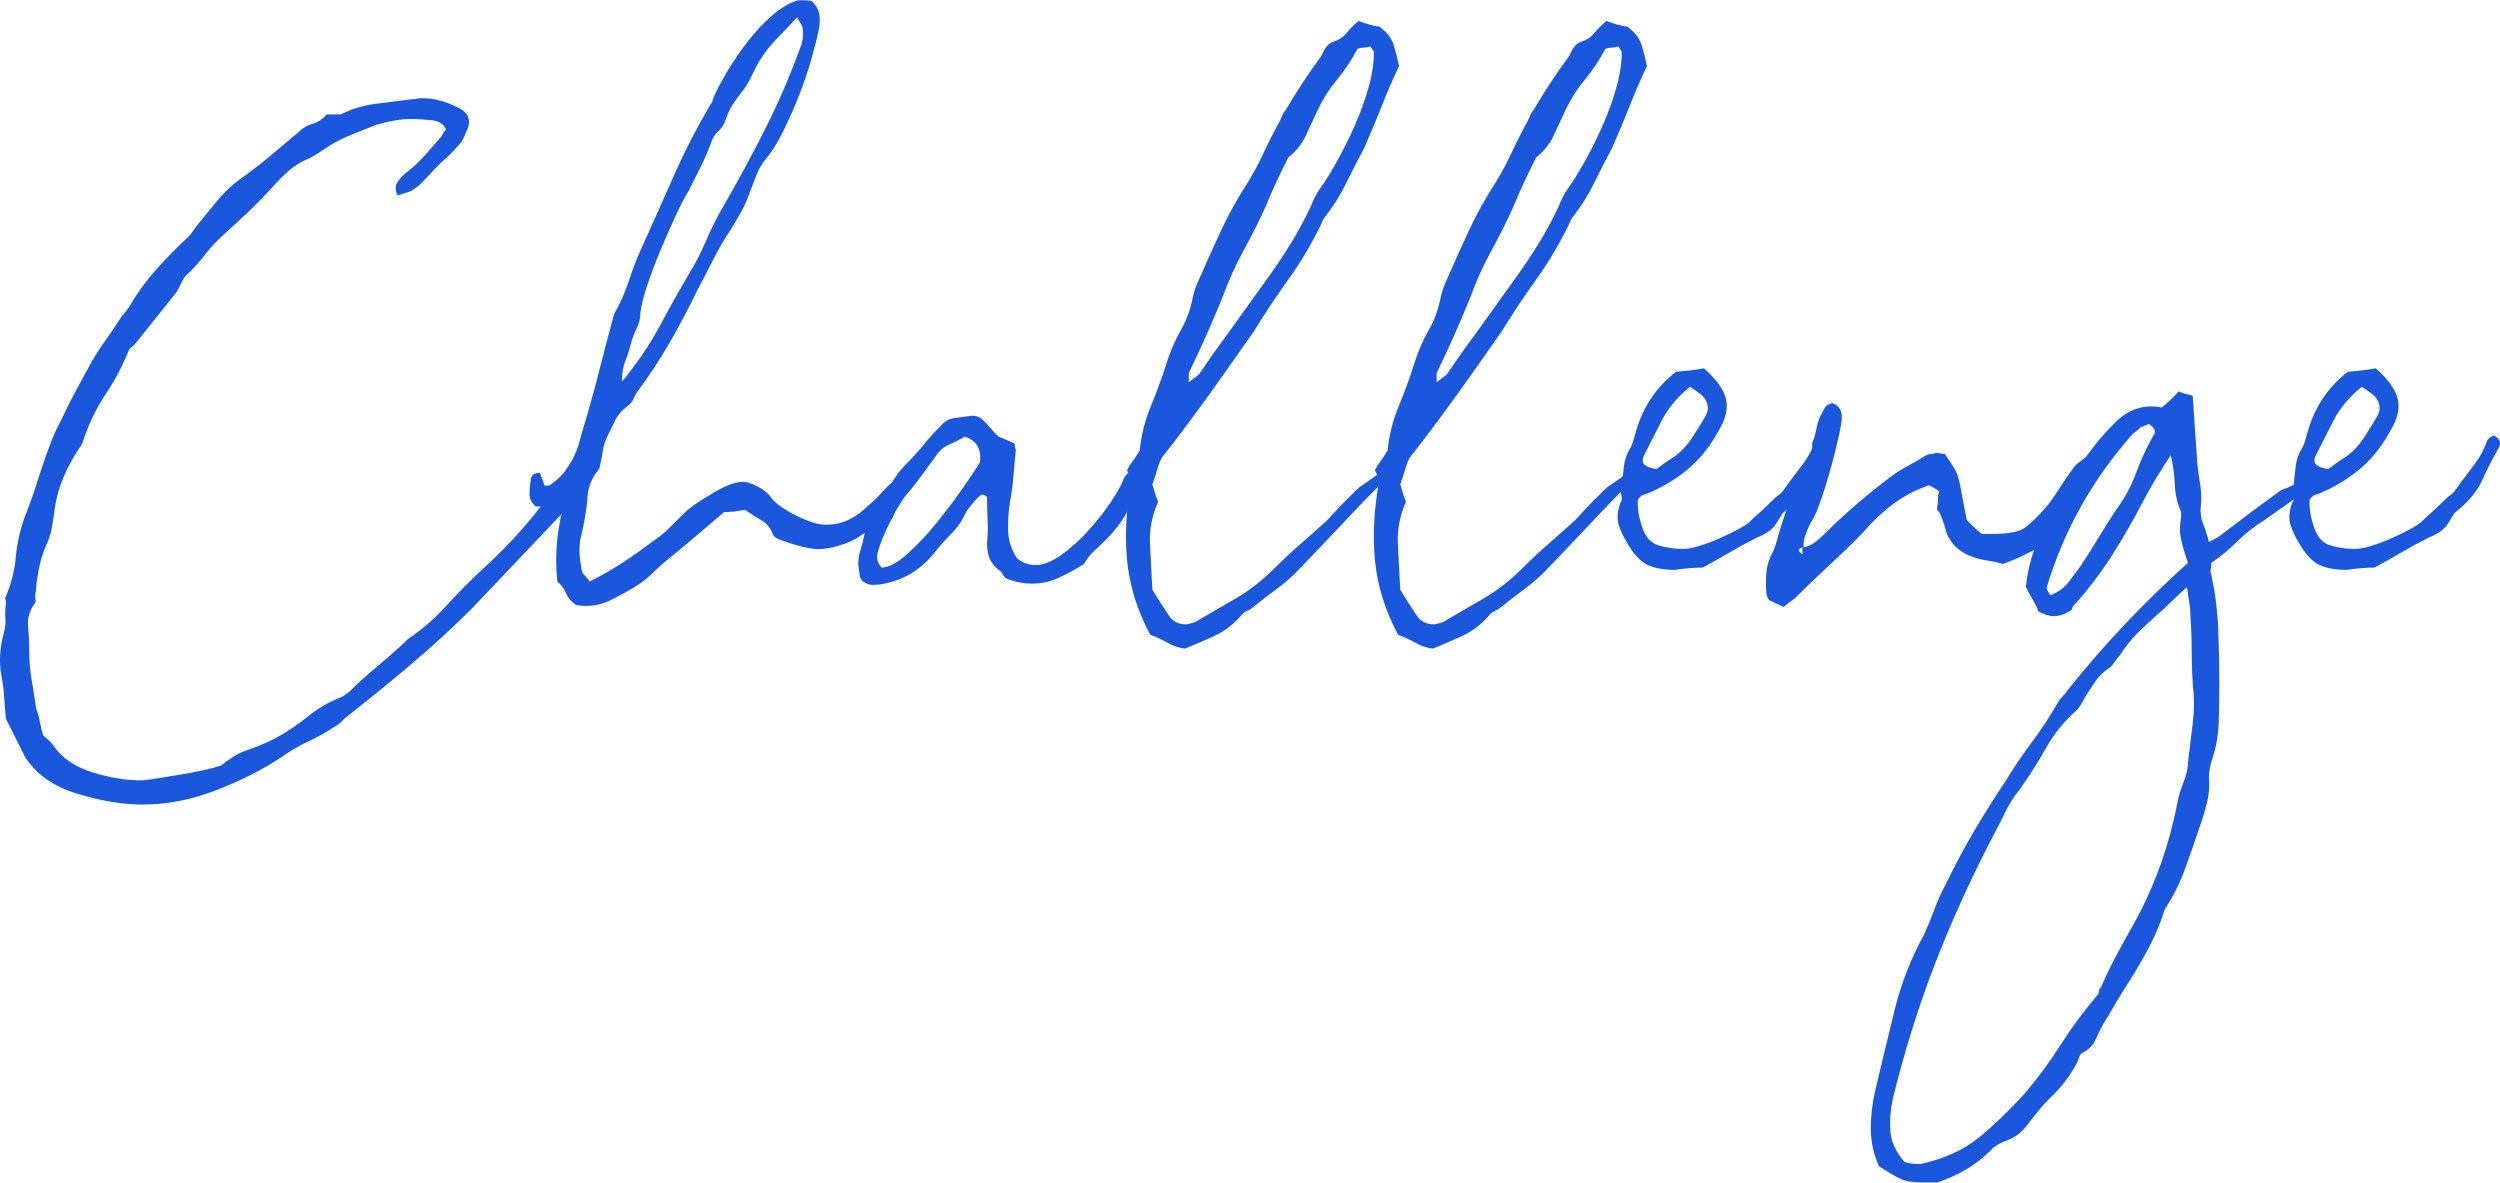
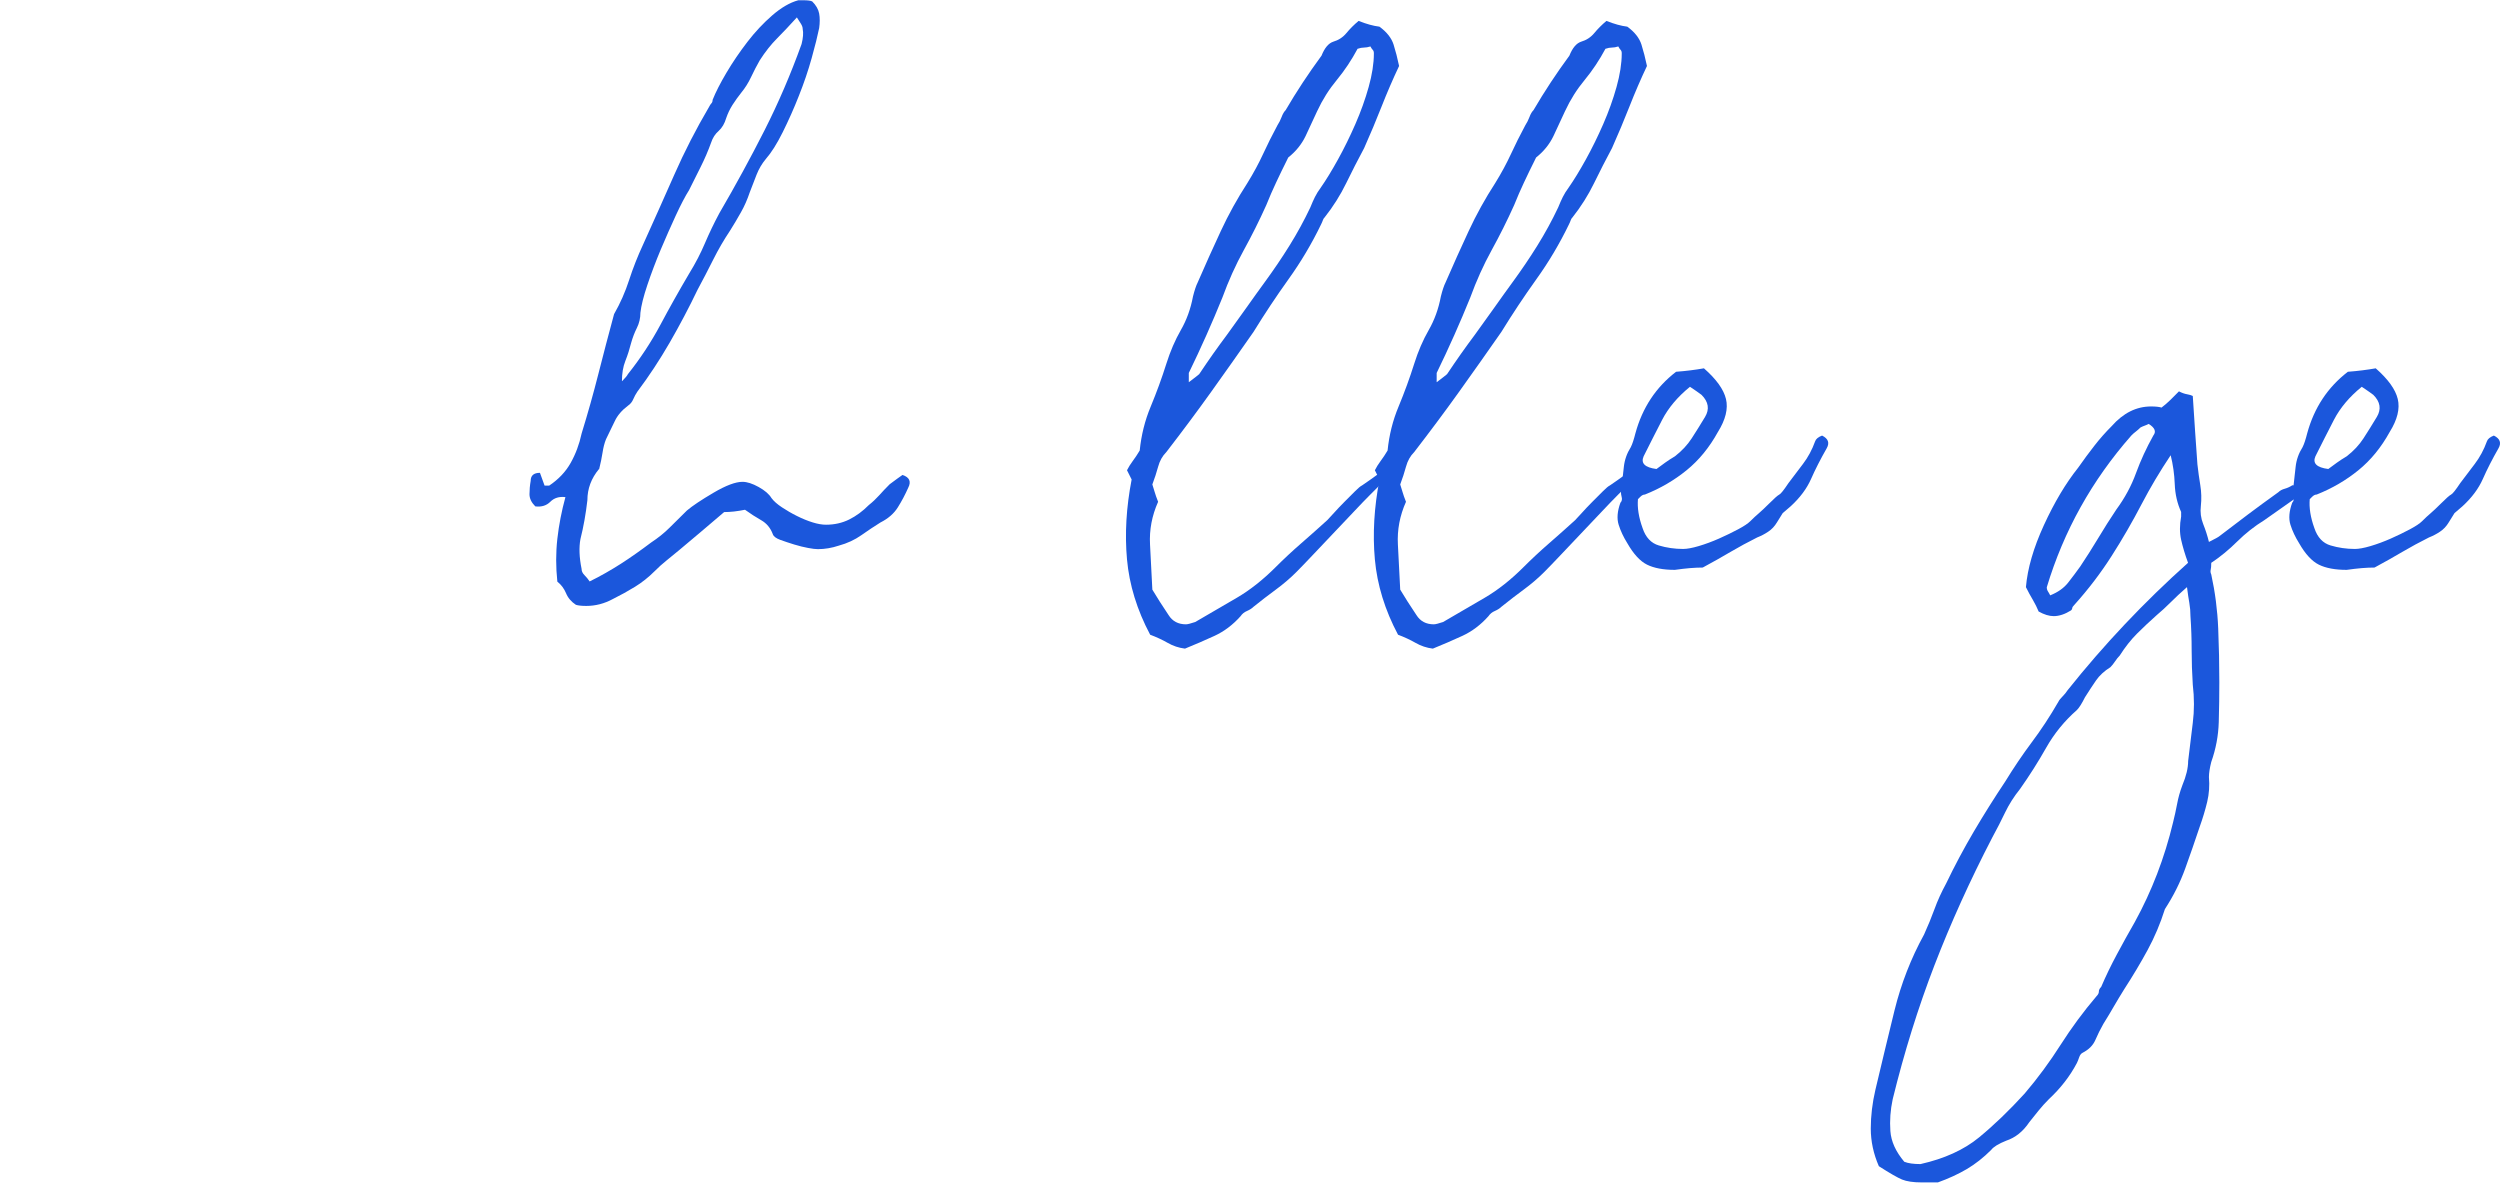
<svg xmlns="http://www.w3.org/2000/svg" id="_レイヤー_2" viewBox="0 0 399.31 188.88">
  <defs>
    <style>.cls-1{fill:#1b57dc;}</style>
  </defs>
  <g id="_レイヤー_1-2">
    <g id="service_3">
-       <path class="cls-1" d="M.67,111.46c-.06-1.17-.22-2.37-.46-3.61-.37-2.1-.25-4.32.37-6.66.25-.86.34-1.67.28-2.41-.06-.74-.03-1.54.09-2.41,0-.25-.03-.46-.09-.65-.06-.18-.03-.34.09-.46.86-2.1,1.39-4.19,1.57-6.29.19-2.1.65-4.19,1.39-6.29.74-1.85,1.42-3.76,2.04-5.74.62-1.97,1.29-3.95,2.04-5.92.25-.74.55-1.48.92-2.22s.74-1.48,1.11-2.22c.62-1.36,1.29-2.71,2.04-4.07.74-1.36,1.48-2.71,2.22-4.07.74-1.36,1.57-2.68,2.5-3.98.93-1.29,1.82-2.62,2.68-3.98.37-.37.8-.92,1.29-1.67,1.23-2.1,2.65-4.04,4.25-5.83,1.6-1.79,3.27-3.48,5-5.09.37-.37.8-.92,1.29-1.67,1.11-1.36,2.22-2.71,3.33-4.07,1.11-1.36,2.34-2.53,3.7-3.52,1.73-1.23,3.33-2.47,4.81-3.7,1.48-1.23,3.02-2.53,4.62-3.89.62-.62,1.36-1.05,2.22-1.29.86-.25,1.6-.74,2.22-1.48h2.22c1.73-.86,3.54-1.42,5.46-1.67,1.91-.25,3.85-.49,5.83-.74.25,0,.52-.03.83-.09.31-.06.65-.09,1.02-.09,1.73,0,3.58.49,5.55,1.48,1.85.86,2.28,2.22,1.29,4.07-.25.74-.62,1.39-1.11,1.94-.49.55-1.05,1.14-1.67,1.76-.86.74-1.64,1.48-2.31,2.22-.68.74-1.45,1.54-2.31,2.41-.62.49-1.05.8-1.29.92-.25.12-.99.37-2.22.74-.37-.86-.37-1.57,0-2.13s.86-1.08,1.48-1.57c1.11-.86,2.1-1.79,2.96-2.78.86-.99,1.73-1.97,2.59-2.96.25-.49.49-.86.74-1.11-.37-.86-1.17-1.36-2.4-1.48-1.23-.12-2.28-.19-3.15-.19-1.6,0-3.45.31-5.55.92-1.6.62-3.14,1.23-4.62,1.85-1.48.62-2.9,1.42-4.25,2.4-.74.49-1.36.86-1.85,1.11-1.23.49-2.31,1.14-3.24,1.94-.92.8-1.82,1.69-2.68,2.68-1.23,1.36-2.5,2.65-3.79,3.88s-2.62,2.46-3.98,3.69c-1.11.99-2.07,2-2.87,3.05-.8,1.05-1.7,2.06-2.68,3.05-.49.37-.86.83-1.11,1.39-.25.56-.55,1.14-.92,1.75l-6.66,8.31c-.25.25-.43.4-.55.46-.12.06-.25.22-.37.46-.99,2.46-2.22,4.8-3.7,7.02-1.48,2.22-2.65,4.62-3.51,7.2-.12.49-.37.99-.74,1.48-.99,1.48-1.82,3.02-2.5,4.62-.68,1.6-1.14,3.26-1.39,4.98-.12.99-.28,2-.46,3.05-.18,1.05-.53,2.06-1.02,3.05-.62,1.48-1.05,3.14-1.29,4.99-.12.49-.18.95-.18,1.38s-.06.89-.19,1.38c0,.25.03.49.09.74.06.25-.03.49-.28.74-.74,1.11-1.05,2.28-.92,3.51.12,1.23.18,2.46.18,3.69,0,1.72.12,3.29.37,4.71.25,1.42.49,2.99.74,4.71.25.62.43,1.26.55,1.94.12.68.31,1.45.55,2.31.25.25.52.5.83.74.31.25.58.55.83.92,1.36,1.97,3.42,3.39,6.2,4.25,2.78.86,5.33,1.29,7.68,1.29.49,0,1.29-.09,2.41-.28,1.11-.19,2.28-.37,3.51-.56,1.23-.18,2.41-.4,3.52-.65,1.11-.25,1.91-.43,2.4-.55.25-.12.43-.19.56-.19s.31-.06.55-.18c.62-.49,1.26-.95,1.94-1.39.68-.43,1.39-.77,2.13-1.02.74-.25,1.48-.52,2.22-.83.74-.31,1.48-.65,2.22-1.02,1.85-.99,3.61-2.16,5.27-3.51,1.67-1.36,3.48-2.41,5.46-3.15.25-.12.43-.25.55-.37s.31-.25.55-.37c1.36-1.36,2.78-2.65,4.26-3.88,1.48-1.23,2.96-2.53,4.44-3.88l.74-.74c2.22-1.48,4.22-3.21,6.01-5.18,1.79-1.97,3.61-3.82,5.46-5.55,2.71-2.47,5.09-4.87,7.12-7.22,2.03-2.34,4.1-5.06,6.2-8.14.25-.62.74-1.42,1.48-2.41.49.12.93.25,1.29.37.37.12.74.25,1.11.37v.92c-.62,1.11-1.23,2.19-1.85,3.24-.62,1.05-1.23,2.07-1.85,3.05-.12.12-.22.25-.28.37-.06.12-.22.31-.46.55-2.34,2.47-4.66,4.9-6.94,7.31-2.28,2.41-4.6,4.84-6.94,7.31-2.47,2.47-4.93,4.78-7.4,6.94-2.47,2.16-5,4.29-7.58,6.38l-5.55,4.44-.65.65c-.19.19-.4.34-.65.46-1.48.99-2.96,1.82-4.44,2.5-1.48.68-2.9,1.51-4.25,2.5-3.21,2.1-6.75,3.88-10.64,5.36-3.88,1.48-7.74,2.22-11.56,2.22-3.21,0-6.72-.59-10.54-1.76-3.82-1.17-6.6-3.17-8.33-6.01l-2.96-5.92c-.12-1.11-.22-2.25-.28-3.42Z" />
      <path class="cls-1" d="M95.67,74.92c-1.23,1.48-1.85,3.14-1.85,4.97-.25,2.19-.62,4.27-1.11,6.21-.25,1.34-.19,2.92.18,4.75,0,.37.15.7.46,1.01.31.31.58.64.83,1.01,1.73-.85,3.39-1.8,5-2.83,1.6-1.03,3.21-2.17,4.81-3.38,1.11-.73,2.1-1.52,2.96-2.38.86-.85,1.79-1.77,2.77-2.74.86-.73,2.28-1.68,4.25-2.84,1.97-1.16,3.52-1.74,4.62-1.74.74,0,1.6.28,2.59.83.99.55,1.67,1.14,2.04,1.76.37.5.93.99,1.67,1.48.74.49,1.54.96,2.41,1.39.86.43,1.69.77,2.5,1.02.8.25,1.51.37,2.13.37,1.36,0,2.59-.28,3.7-.83,1.11-.55,2.16-1.32,3.14-2.31.62-.49,1.17-1.02,1.67-1.57.49-.56,1.05-1.14,1.67-1.76.99-.74,1.67-1.23,2.04-1.48,1.11.37,1.42,1.05.92,2.03-.49,1.11-1.05,2.16-1.67,3.15-.62.99-1.54,1.79-2.77,2.41-.99.62-2.01,1.29-3.05,2.03-1.05.74-2.25,1.3-3.61,1.67-1.11.37-2.22.56-3.33.56-.37,0-.9-.06-1.57-.19-.68-.12-1.42-.31-2.22-.55-.8-.25-1.54-.49-2.22-.74-.68-.25-1.08-.55-1.2-.92-.37-.99-.99-1.73-1.85-2.22-.86-.49-1.73-1.05-2.59-1.67-.62.12-1.2.22-1.76.28-.56.06-1.08.09-1.57.09-2.59,2.22-5,4.25-7.21,6.1-.74.62-1.42,1.17-2.04,1.67-.62.49-1.23,1.05-1.85,1.67-.99.99-2.04,1.82-3.15,2.5-1.11.68-2.28,1.33-3.51,1.94-1.36.74-2.78,1.11-4.25,1.11-.74,0-1.29-.06-1.67-.18-.74-.49-1.27-1.11-1.57-1.85-.31-.74-.77-1.36-1.39-1.85-.25-2.34-.25-4.62,0-6.84.25-2.22.68-4.44,1.29-6.66-.99-.12-1.79.12-2.41.74-.62.62-1.42.86-2.4.74-.62-.62-.93-1.26-.93-1.94s.06-1.39.19-2.13c0-.86.49-1.29,1.48-1.29.12.37.25.71.37,1.02.12.31.25.65.37,1.02h.74c1.48-.99,2.62-2.19,3.42-3.61.8-1.42,1.39-2.99,1.76-4.72.99-3.21,1.88-6.38,2.68-9.53.8-3.15,1.63-6.32,2.5-9.53.99-1.73,1.79-3.54,2.41-5.46.62-1.91,1.36-3.79,2.22-5.64,1.73-3.82,3.39-7.55,5-11.19,1.6-3.64,3.45-7.24,5.55-10.82.12-.25.25-.43.37-.56.12-.12.19-.31.19-.55.49-1.23,1.23-2.68,2.22-4.35.99-1.67,2.1-3.3,3.33-4.9,1.23-1.6,2.56-3.02,3.98-4.25,1.42-1.23,2.8-2.04,4.16-2.41h.74c.74,0,1.23.06,1.48.19.62.62.99,1.27,1.11,1.94.12.68.12,1.45,0,2.31-.25,1.23-.65,2.84-1.2,4.81-.55,1.97-1.23,3.98-2.04,6.01-.8,2.04-1.67,3.98-2.59,5.83-.92,1.85-1.82,3.27-2.68,4.25-.62.74-1.11,1.57-1.48,2.5-.37.92-.74,1.88-1.11,2.87-.37,1.11-.83,2.16-1.39,3.15-.55.99-1.14,1.97-1.76,2.96-.99,1.48-1.88,3.02-2.68,4.62-.8,1.6-1.64,3.21-2.5,4.81-1.36,2.84-2.84,5.64-4.44,8.42-1.6,2.77-3.33,5.4-5.18,7.86-.25.37-.46.77-.65,1.2-.18.43-.46.77-.83,1.02-.99.74-1.7,1.57-2.13,2.5-.43.92-.9,1.88-1.39,2.87-.25.62-.43,1.33-.55,2.13-.12.8-.31,1.7-.55,2.68ZM99.37,60.87c.49-.49.8-.86.92-1.11,1.97-2.47,3.7-5.09,5.18-7.86,1.48-2.78,3.02-5.52,4.62-8.23.99-1.6,1.82-3.21,2.5-4.81.68-1.6,1.45-3.21,2.31-4.81,2.59-4.44,4.99-8.85,7.21-13.23,2.22-4.38,4.19-8.97,5.92-13.78.25-.99.31-1.79.18-2.41,0-.25-.09-.52-.28-.83-.18-.31-.4-.65-.65-1.02-1.11,1.23-2.16,2.34-3.14,3.33-.99.99-1.91,2.16-2.78,3.51-.49.86-.96,1.76-1.39,2.68-.43.92-.96,1.76-1.57,2.5-.49.62-.96,1.27-1.39,1.94-.43.68-.77,1.39-1.02,2.13-.25.86-.65,1.54-1.2,2.04-.56.49-.96,1.11-1.2,1.85-.49,1.36-1.05,2.65-1.67,3.89-.62,1.23-1.23,2.47-1.85,3.7-.62.99-1.33,2.34-2.13,4.07-.8,1.73-1.6,3.55-2.41,5.46-.8,1.91-1.51,3.79-2.13,5.64-.62,1.85-.99,3.33-1.11,4.44,0,.86-.19,1.67-.56,2.41-.37.74-.68,1.54-.92,2.4-.25.99-.55,1.94-.92,2.87s-.55,2.01-.55,3.24Z" />
-       <path class="cls-1" d="M160.6,92.32c-.25-.25-.43-.49-.55-.74-.12-.25-.31-.43-.55-.55-.74-.62-1.23-1.26-1.48-1.94-.25-.68-.37-1.45-.37-2.31.12-1.36.15-2.62.09-3.79-.06-1.17-.09-2.37-.09-3.61-.25-.25-.49-.37-.74-.37s-.71.4-1.39,1.2c-.68.8-1.08,1.33-1.2,1.57-.62,1.36-1.42,2.53-2.41,3.51-.99.99-1.91,2.04-2.78,3.14-2.1,2.59-4.75,4.19-7.96,4.81-.49.12-1.17.18-2.04.18-1.23-.25-1.85-.86-1.85-1.85-.25-1.11-.25-2.16,0-3.15.37-1.23.68-2.43.92-3.61.25-1.17.74-2.25,1.48-3.24.99-1.36,1.82-2.68,2.5-3.98.68-1.29,1.57-2.5,2.68-3.61.99-.99,1.88-1.97,2.68-2.96.8-.99,1.69-1.97,2.68-2.96.62-.74,1.36-1.17,2.22-1.29.86-.12,1.79-.25,2.78-.37.74,0,1.36.25,1.85.74.37.37.74.77,1.11,1.2.37.43.8.9,1.29,1.39,1.23.49,2.1.86,2.59,1.11,0,.25.03.46.09.65.06.18.09.34.09.46-.12,1.36-.25,2.75-.37,4.16-.12,1.42-.31,2.81-.56,4.16-.25,1.6-.34,3.15-.28,4.62.06,1.48.52,2.9,1.39,4.25.86.74,1.85,1.11,2.96,1.11,1.23,0,2.59-.52,4.07-1.57,1.48-1.05,2.9-2.31,4.25-3.79,1.36-1.48,2.56-2.99,3.61-4.53,1.05-1.54,1.76-2.8,2.13-3.79.12-.37.37-.71.74-1.02.37-.31.68-.58.92-.83,1.23.49,1.6,1.23,1.11,2.22-.62,1.73-1.36,3.36-2.22,4.9-.86,1.54-1.97,2.99-3.33,4.35-.62.62-1.23,1.2-1.85,1.76-.62.55-1.17,1.27-1.67,2.13-1.36.86-2.71,1.6-4.07,2.22-1.36.62-2.78.92-4.25.92-1.11,0-2.22-.19-3.33-.55-.12,0-.43-.12-.93-.37ZM156.53,73.82c.25-2.1-.56-3.45-2.41-4.07-.86.49-1.73.92-2.59,1.29-.86.37-1.6,1.05-2.22,2.04-.74.99-1.51,2.04-2.31,3.14-.8,1.11-1.64,2.16-2.5,3.15-.37.49-.71.99-1.02,1.48-.31.5-.58,1.05-.83,1.67-.37.62-.71,1.27-1.02,1.94-.31.68-.58,1.33-.83,1.94-.25.62-.46,1.29-.65,2.03-.18.74.03,1.48.65,2.22,1.11,0,2.47-.71,4.07-2.13,1.6-1.42,3.17-3.08,4.72-5,1.54-1.91,2.96-3.79,4.25-5.64,1.29-1.85,2.19-3.21,2.68-4.07Z" />
      <path class="cls-1" d="M220.73,75.29c-.12,1.36-.25,2.1-.37,2.22l-.74.74-.74.74c-.74.74-1.64,1.67-2.68,2.78-1.05,1.11-2.13,2.25-3.24,3.42-1.11,1.17-2.19,2.31-3.24,3.42-1.05,1.11-1.94,2.04-2.68,2.78-.99.99-2.07,1.91-3.24,2.77-1.17.86-2.38,1.79-3.61,2.78-.25.25-.59.46-1.02.65-.43.18-.77.46-1.02.83-1.23,1.38-2.62,2.43-4.16,3.14-1.54.71-3.12,1.39-4.72,2.04-.99-.12-1.91-.43-2.78-.93-.86-.49-1.79-.92-2.78-1.29-2.1-3.95-3.33-7.96-3.7-12.02-.37-4.07-.12-8.33.74-12.77l-.74-1.48c.25-.49.55-.99.92-1.48.37-.49.74-1.05,1.11-1.67.25-2.47.83-4.81,1.76-7.03.92-2.22,1.76-4.5,2.5-6.85.62-1.97,1.39-3.76,2.31-5.36.92-1.6,1.57-3.39,1.94-5.37.12-.49.25-.92.37-1.29.12-.37.25-.68.37-.92,1.23-2.84,2.47-5.58,3.7-8.23,1.23-2.65,2.65-5.21,4.25-7.68.99-1.6,1.82-3.15,2.5-4.62.68-1.48,1.45-3.02,2.31-4.62.25-.37.46-.8.65-1.29.18-.49.4-.86.65-1.11,1.73-2.96,3.64-5.86,5.73-8.7.49-1.23,1.11-1.97,1.85-2.22.86-.25,1.57-.71,2.13-1.39.56-.68,1.2-1.32,1.94-1.94,1.23.49,2.34.8,3.33.92,1.18.86,1.93,1.82,2.26,2.86.33,1.05.62,2.18.88,3.42-.99,2.09-1.92,4.25-2.79,6.46s-1.8,4.43-2.79,6.65c-.99,1.85-1.95,3.72-2.88,5.63s-2.08,3.73-3.44,5.45c-.13.12-.22.27-.28.46-.06.19-.16.4-.28.65-1.49,3.08-3.22,6-5.21,8.77-1.98,2.77-3.84,5.57-5.58,8.4-2.23,3.2-4.49,6.4-6.78,9.6-2.29,3.2-4.68,6.4-7.15,9.6-.62.62-1.05,1.39-1.3,2.31-.25.92-.56,1.88-.93,2.86.12.37.25.77.37,1.2.12.43.31.95.55,1.57-.99,2.22-1.42,4.5-1.29,6.83.12,2.34.25,4.74.37,7.2.37.62.77,1.26,1.2,1.94.43.68.89,1.38,1.39,2.12.62.99,1.54,1.48,2.78,1.48.25,0,.74-.12,1.48-.37,2.34-1.36,4.56-2.65,6.66-3.88,2.1-1.23,4.13-2.84,6.11-4.81,1.36-1.36,2.74-2.65,4.16-3.88,1.42-1.23,2.8-2.47,4.16-3.7.25-.25.62-.65,1.11-1.2.49-.55,1.05-1.14,1.67-1.76l1.67-1.67c.49-.49.86-.8,1.11-.92.37-.25.77-.52,1.2-.83.43-.31,1.08-.77,1.94-1.39ZM216.85,7.77c-.99,1.85-2.1,3.51-3.33,5-1.23,1.48-2.28,3.14-3.14,4.99-.62,1.36-1.23,2.68-1.85,3.98-.62,1.29-1.54,2.44-2.77,3.42l-.18.37c-.62,1.23-1.2,2.44-1.75,3.61-.55,1.17-1.08,2.38-1.57,3.61-1.11,2.47-2.31,4.87-3.6,7.21-1.29,2.34-2.43,4.87-3.42,7.58-1.6,3.95-3.38,7.96-5.36,12.03v1.48c.98-.74,1.54-1.17,1.66-1.29.74-1.11,1.48-2.19,2.22-3.24.74-1.05,1.48-2.06,2.22-3.05.98-1.36,2-2.77,3.05-4.25,1.05-1.48,2.06-2.9,3.05-4.25,1.35-1.85,2.65-3.76,3.88-5.74,1.23-1.97,2.34-4.01,3.33-6.1.25-.62.49-1.17.74-1.67.25-.49.55-.99.92-1.48.86-1.23,1.78-2.74,2.77-4.53.99-1.79,1.91-3.67,2.77-5.64.86-1.97,1.57-3.95,2.12-5.92.55-1.97.83-3.76.83-5.37,0-.25-.06-.43-.18-.55-.12-.12-.25-.31-.37-.55-.37.12-.71.18-1.02.18s-.64.06-1.01.19Z" />
      <path class="cls-1" d="M260.32,75.29c-.12,1.36-.25,2.1-.37,2.22l-.74.74-.74.74c-.74.74-1.64,1.67-2.68,2.78-1.05,1.11-2.13,2.25-3.24,3.42-1.11,1.17-2.19,2.31-3.24,3.42-1.05,1.11-1.94,2.04-2.68,2.78-.99.99-2.07,1.91-3.24,2.77-1.17.86-2.38,1.79-3.61,2.78-.25.25-.59.46-1.02.65-.43.18-.77.46-1.02.83-1.23,1.38-2.62,2.43-4.16,3.14-1.54.71-3.12,1.39-4.72,2.04-.99-.12-1.91-.43-2.78-.93-.86-.49-1.79-.92-2.78-1.29-2.1-3.95-3.33-7.96-3.7-12.02-.37-4.07-.12-8.33.74-12.77l-.74-1.48c.25-.49.55-.99.92-1.48.37-.49.74-1.05,1.11-1.67.25-2.47.83-4.81,1.76-7.03.92-2.22,1.76-4.5,2.5-6.85.62-1.97,1.39-3.76,2.31-5.36.92-1.6,1.57-3.39,1.94-5.37.12-.49.25-.92.37-1.29.12-.37.25-.68.37-.92,1.23-2.84,2.47-5.58,3.7-8.23,1.23-2.65,2.65-5.21,4.25-7.68.99-1.6,1.82-3.15,2.5-4.62.68-1.48,1.45-3.02,2.31-4.62.25-.37.46-.8.65-1.29.18-.49.4-.86.65-1.11,1.73-2.96,3.64-5.86,5.73-8.7.49-1.23,1.11-1.97,1.85-2.22.86-.25,1.57-.71,2.13-1.39.56-.68,1.2-1.32,1.94-1.94,1.23.49,2.34.8,3.33.92,1.18.86,1.93,1.82,2.26,2.86.33,1.05.62,2.18.88,3.42-.99,2.09-1.92,4.25-2.79,6.46s-1.8,4.43-2.79,6.65c-.99,1.85-1.95,3.72-2.88,5.63s-2.08,3.73-3.44,5.45c-.13.12-.22.27-.28.46-.06.19-.16.4-.28.65-1.49,3.08-3.22,6-5.21,8.77-1.98,2.77-3.84,5.57-5.58,8.4-2.23,3.2-4.49,6.4-6.78,9.6-2.29,3.2-4.68,6.4-7.15,9.6-.62.62-1.05,1.39-1.3,2.31-.25.92-.56,1.88-.93,2.86.12.37.25.77.37,1.2.12.43.31.95.55,1.57-.99,2.22-1.42,4.5-1.29,6.83.12,2.34.25,4.74.37,7.2.37.62.77,1.26,1.2,1.94.43.68.89,1.38,1.39,2.12.62.99,1.54,1.48,2.78,1.48.25,0,.74-.12,1.48-.37,2.34-1.36,4.56-2.65,6.66-3.88,2.1-1.23,4.13-2.84,6.11-4.81,1.36-1.36,2.74-2.65,4.16-3.88,1.42-1.23,2.8-2.47,4.16-3.7.25-.25.62-.65,1.11-1.2.49-.55,1.05-1.14,1.67-1.76l1.67-1.67c.49-.49.86-.8,1.11-.92.37-.25.77-.52,1.2-.83.43-.31,1.08-.77,1.94-1.39ZM256.44,7.77c-.99,1.85-2.1,3.51-3.33,5-1.23,1.48-2.28,3.14-3.14,4.99-.62,1.36-1.23,2.68-1.85,3.98-.62,1.29-1.54,2.44-2.77,3.42l-.18.37c-.62,1.23-1.2,2.44-1.75,3.61-.55,1.17-1.08,2.38-1.57,3.61-1.11,2.47-2.31,4.87-3.6,7.21-1.29,2.34-2.43,4.87-3.42,7.58-1.6,3.95-3.38,7.96-5.36,12.03v1.48c.98-.74,1.54-1.17,1.66-1.29.74-1.11,1.48-2.19,2.22-3.24.74-1.05,1.48-2.06,2.22-3.05.98-1.36,2-2.77,3.05-4.25,1.05-1.48,2.06-2.9,3.05-4.25,1.35-1.85,2.65-3.76,3.88-5.74,1.23-1.97,2.34-4.01,3.33-6.1.25-.62.49-1.17.74-1.67.25-.49.55-.99.92-1.48.86-1.23,1.78-2.74,2.77-4.53.99-1.79,1.91-3.67,2.77-5.64.86-1.97,1.57-3.95,2.12-5.92.55-1.97.83-3.76.83-5.37,0-.25-.06-.43-.18-.55-.12-.12-.25-.31-.37-.55-.37.12-.71.18-1.02.18s-.64.06-1.01.19Z" />
      <path class="cls-1" d="M267.72,59.38c1.6-.12,3.08-.31,4.44-.55,1.97,1.73,3.15,3.36,3.52,4.9.37,1.54-.06,3.3-1.29,5.27-1.36,2.47-3.02,4.5-5,6.11-1.97,1.6-4.19,2.9-6.66,3.88-.25,0-.49.12-.74.37l-.37.37c-.12,1.36.12,2.9.74,4.62.49,1.48,1.36,2.41,2.59,2.77,1.23.37,2.53.56,3.88.56.62,0,1.45-.15,2.5-.46,1.05-.31,2.13-.71,3.24-1.2,1.11-.49,2.13-.99,3.05-1.48.92-.49,1.57-.92,1.94-1.29.49-.49.95-.92,1.39-1.29.43-.37.95-.86,1.57-1.48.86-.86,1.42-1.36,1.67-1.48.25-.12.74-.74,1.48-1.85.74-.99,1.51-2,2.31-3.05.8-1.05,1.45-2.25,1.94-3.61.12-.37.49-.68,1.11-.92.99.49,1.23,1.17.74,2.03-.99,1.73-1.82,3.36-2.5,4.9-.68,1.54-1.76,2.99-3.24,4.35l-1.29,1.11-.92,1.48c-.37.62-.83,1.11-1.39,1.48-.55.37-1.14.68-1.76.92-1.48.74-2.9,1.51-4.26,2.31-1.36.8-2.84,1.64-4.44,2.5-.62,0-1.29.03-2.04.09-.74.06-1.54.16-2.41.28-1.85,0-3.33-.28-4.44-.83-1.11-.55-2.16-1.69-3.15-3.42-.62-.99-1.08-1.97-1.39-2.96-.31-.99-.21-2.16.28-3.51.25-.25.31-.58.18-1.02-.12-.43-.12-.89,0-1.39.12-1.11.25-2.22.37-3.33.12-1.11.49-2.16,1.11-3.14.25-.49.49-1.23.74-2.22,1.11-4.07,3.27-7.34,6.48-9.81ZM264.57,74.92c.49-.37.95-.71,1.39-1.02.43-.31.95-.65,1.57-1.02,1.11-.86,2-1.82,2.68-2.87.68-1.05,1.39-2.19,2.13-3.42.74-1.23.55-2.41-.56-3.52-.49-.37-1.11-.8-1.85-1.29-1.97,1.6-3.45,3.36-4.44,5.27-.99,1.91-1.97,3.86-2.96,5.83-.49,1.11.19,1.79,2.04,2.03Z" />
-       <path class="cls-1" d="M282.15,94.91c-.12-1.23-.12-2.43,0-3.6.12-1.17.5-2.28,1.11-3.35.25-.59.46-1.25.65-1.97s.4-1.45.65-2.19c.62-1.97,1.29-3.88,2.04-5.73.74-1.85,1.6-3.76,2.59-5.74.25-.25.34-.55.28-.92-.06-.37-.03-.68.09-.92.25-.62.43-1.26.55-1.94.12-.68.31-1.32.56-1.94.25-.49.49-.95.74-1.39.25-.43.68-.71,1.29-.83.99.37,1.48,1.11,1.48,2.22,0,.62-.16,1.6-.46,2.96-.31,1.36-.65,2.75-1.02,4.16-.37,1.42-.77,2.81-1.2,4.16-.43,1.36-.77,2.34-1.02,2.96-.25.74-.59,1.48-1.02,2.22-.43.74-.77,1.48-1.02,2.22-.25.48-.37,1.19-.37,2.14.62-.12,1.17-.36,1.67-.71.49-.36.99-.77,1.48-1.25,1.73-1.72,3.48-3.35,5.27-4.9,1.79-1.54,3.67-3.05,5.64-4.53.86-.62,1.76-1.17,2.68-1.67.92-.49,1.88-1.05,2.87-1.67.25-.12.49-.18.74-.18s.49-.06.74-.19c.25,0,.49.03.74.09.25.06.49.09.74.09.49.74.92,1.39,1.29,1.94.37.55.65,1.14.83,1.76.18.62.37,1.45.55,2.5.18,1.05.46,2.5.83,4.35.25.25.58.59,1.02,1.02.43.43.89.83,1.39,1.2h1.67c2.47,0,4.16-.31,5.09-.92.92-.62,2.19-1.85,3.79-3.7.74-.99,1.42-1.97,2.04-2.96.62-.99,1.29-1.97,2.04-2.96.25-.37.55-.68.92-.92.37-.25.68-.49.92-.74.99.37,1.36.92,1.11,1.67-.12.49-.28.99-.46,1.48-.18.5-.4.99-.65,1.48-.25.62-.53,1.14-.83,1.57-.31.43-.59.96-.83,1.57-.25.5-.74,1.11-1.48,1.85s-1.23,1.36-1.48,1.85c-.37.97-.96,1.72-1.76,2.25-.8.54-1.7,1.04-2.68,1.51-1.11.6-2.47,1.19-4.07,1.78-.74-.24-1.51-.41-2.31-.53-.8-.12-1.57-.3-2.31-.54-2.22-.71-3.7-2.08-4.44-4.11-.12-.62-.43-1.54-.93-2.77,0-.12-.18-.37-.55-.74.12-.62.18-1.14.18-1.57s.06-.89.19-1.39c-.74-.49-1.29-.8-1.67-.92-2.1.74-3.98,1.73-5.64,2.96-1.67,1.23-3.24,2.71-4.72,4.44-1.73,1.79-3.55,3.56-5.46,5.32-1.91,1.76-3.79,3.56-5.64,5.41-.74.49-1.29.92-1.67,1.29-.62-.25-1.42-.62-2.41-1.11-.25-.49-.37-.8-.37-.92ZM287.88,87.42c-.74.25-.74.62,0,1.11v-1.11Z" />
      <path class="cls-1" d="M349.49,89.91c-.5-1.36-.86-2.59-1.11-3.7-.25-1.11-.25-2.34,0-3.7v-.74c-.62-1.36-.96-2.84-1.02-4.44-.06-1.6-.28-3.14-.65-4.62-1.73,2.59-3.27,5.18-4.62,7.77-1.48,2.84-3.08,5.61-4.81,8.32-1.73,2.71-3.7,5.3-5.92,7.77-.25.25-.37.43-.37.55s-.06.25-.19.37c-.99.62-1.91.92-2.77.92-.74,0-1.54-.25-2.41-.74-.25-.62-.56-1.23-.92-1.85-.37-.62-.74-1.29-1.11-2.04.25-2.96,1.2-6.26,2.87-9.9,1.67-3.64,3.49-6.69,5.46-9.16.86-1.23,1.73-2.41,2.59-3.51.86-1.11,1.79-2.16,2.78-3.15,1.85-2.1,3.95-3.14,6.29-3.14.74,0,1.3.06,1.67.18.49-.37.95-.77,1.39-1.2l1.39-1.39c.49.25.92.4,1.29.46.37.06.68.16.92.28.12,1.97.25,3.86.37,5.64.12,1.79.25,3.55.37,5.27.12,1.11.28,2.22.46,3.33.18,1.11.21,2.22.09,3.33-.12.99,0,1.94.37,2.87s.68,1.88.92,2.87c.99-.49,1.54-.8,1.67-.92,1.6-1.23,3.15-2.41,4.62-3.51,1.48-1.11,3.08-2.28,4.81-3.52.25-.25.58-.43,1.02-.55.43-.12.83-.31,1.2-.55.25,0,.46.03.65.09.19.06.4.09.65.09.12.74-.12,1.36-.74,1.85-.86.62-1.7,1.2-2.5,1.76-.8.55-1.64,1.14-2.5,1.76-1.6.99-3.05,2.13-4.35,3.42s-2.68,2.44-4.16,3.42c0,.49-.03.86-.09,1.11-.06.25-.03.49.09.74.62,2.84.99,5.71,1.11,8.6.12,2.9.18,5.77.18,8.6,0,2.1-.03,4.23-.09,6.38-.06,2.16-.46,4.29-1.2,6.38-.25.99-.37,1.79-.37,2.4.12,1.36.03,2.68-.28,3.98-.31,1.29-.71,2.62-1.2,3.98-.74,2.22-1.51,4.44-2.31,6.66-.8,2.22-1.88,4.38-3.24,6.47-.74,2.34-1.67,4.53-2.78,6.57-1.11,2.04-2.34,4.1-3.7,6.2-.62.99-1.17,1.91-1.67,2.77-.49.86-1.05,1.79-1.67,2.78-.49.86-.92,1.73-1.29,2.59-.37.86-1.05,1.54-2.03,2.04-.25.12-.43.37-.56.74-.12.37-.25.68-.37.92-1.11,2.1-2.59,4.01-4.44,5.73-.62.62-1.17,1.23-1.67,1.85-.49.62-.99,1.23-1.48,1.85-.99,1.48-2.22,2.47-3.7,2.96-1.23.49-2.03.99-2.4,1.48-1.23,1.23-2.53,2.25-3.88,3.05-1.36.8-2.9,1.51-4.62,2.13h-2.59c-1.36,0-2.4-.16-3.14-.46-.74-.31-1.97-1.02-3.7-2.13-.86-1.97-1.29-3.98-1.29-6.01s.25-4.1.74-6.2c.99-4.19,2.01-8.42,3.05-12.67,1.05-4.25,2.62-8.3,4.72-12.12.62-1.36,1.17-2.71,1.67-4.07.49-1.36,1.11-2.71,1.85-4.07,1.36-2.84,2.84-5.61,4.44-8.33,1.6-2.71,3.27-5.37,5-7.96,1.36-2.22,2.78-4.32,4.25-6.29,1.48-1.97,2.9-4.13,4.25-6.47.12-.25.34-.52.65-.83.31-.31.59-.65.83-1.02,5.8-7.28,12.21-14.06,19.24-20.35ZM349.3,93.79c-.99.86-1.85,1.67-2.59,2.41s-1.48,1.42-2.22,2.04c-1.11.99-2.16,1.97-3.15,2.96s-1.91,2.16-2.77,3.51c-.25.25-.5.56-.74.92-.25.37-.49.68-.74.93-.99.62-1.76,1.33-2.31,2.13-.55.8-1.14,1.7-1.76,2.68-.49.99-.92,1.67-1.29,2.04-1.97,1.73-3.61,3.73-4.9,6.01-1.29,2.28-2.68,4.47-4.16,6.57-.99,1.23-1.79,2.5-2.41,3.79-.62,1.29-1.29,2.62-2.04,3.98-3.58,6.91-6.66,13.72-9.25,20.44-2.59,6.72-4.81,13.84-6.66,21.37-.37,1.73-.49,3.42-.37,5.09.12,1.67.87,3.3,2.22,4.9.62.25,1.48.37,2.59.37,3.82-.86,6.94-2.28,9.34-4.25,2.4-1.97,4.84-4.32,7.31-7.03,2.1-2.47,4.01-5.06,5.73-7.77,1.73-2.71,3.64-5.3,5.74-7.77.25-.25.37-.49.37-.74s.12-.5.37-.74c.74-1.73,1.57-3.45,2.5-5.18.92-1.73,1.88-3.45,2.87-5.18,2.71-4.93,4.75-10.24,6.11-15.91.25-.99.46-1.97.65-2.96.18-.99.46-1.97.83-2.96.62-1.48.93-2.77.93-3.88.25-2.1.49-4.13.74-6.1.25-1.97.25-4.01,0-6.11-.12-1.85-.18-3.67-.18-5.46s-.06-3.61-.19-5.46c0-.74-.06-1.45-.18-2.13-.12-.68-.25-1.51-.37-2.5ZM327.47,95.09c1.23-.49,2.19-1.17,2.87-2.04.68-.86,1.32-1.73,1.94-2.59.99-1.48,1.94-2.99,2.87-4.53.92-1.54,1.88-3.05,2.87-4.53,1.36-1.85,2.41-3.79,3.15-5.83.74-2.03,1.67-4.04,2.77-6.01.49-.62.25-1.23-.74-1.85-.25.12-.46.22-.65.28-.19.06-.4.16-.65.28-.25.25-.5.46-.74.65-.25.18-.49.4-.74.65-6.29,7.15-10.79,15.23-13.5,24.23,0,.25.06.46.18.65.12.19.25.4.37.65Z" />
      <path class="cls-1" d="M375.02,59.38c1.6-.12,3.08-.31,4.44-.55,1.97,1.73,3.15,3.36,3.52,4.9.37,1.54-.06,3.3-1.29,5.27-1.36,2.47-3.02,4.5-5,6.11-1.97,1.6-4.19,2.9-6.66,3.88-.25,0-.49.12-.74.37l-.37.37c-.12,1.36.12,2.9.74,4.62.49,1.48,1.36,2.41,2.59,2.77,1.23.37,2.53.56,3.88.56.62,0,1.45-.15,2.5-.46,1.05-.31,2.13-.71,3.24-1.2,1.11-.49,2.13-.99,3.05-1.48.92-.49,1.57-.92,1.94-1.29.49-.49.95-.92,1.39-1.29.43-.37.95-.86,1.57-1.48.86-.86,1.42-1.36,1.67-1.48.25-.12.74-.74,1.48-1.85.74-.99,1.51-2,2.31-3.05.8-1.05,1.45-2.25,1.94-3.61.12-.37.49-.68,1.11-.92.99.49,1.23,1.17.74,2.03-.99,1.73-1.82,3.36-2.5,4.9-.68,1.54-1.76,2.99-3.24,4.35l-1.29,1.11-.92,1.48c-.37.62-.83,1.11-1.39,1.48-.55.37-1.14.68-1.76.92-1.48.74-2.9,1.51-4.26,2.31-1.36.8-2.84,1.64-4.44,2.5-.62,0-1.29.03-2.04.09-.74.06-1.54.16-2.41.28-1.85,0-3.33-.28-4.44-.83-1.11-.55-2.16-1.69-3.15-3.42-.62-.99-1.08-1.97-1.39-2.96-.31-.99-.21-2.16.28-3.51.25-.25.31-.58.18-1.02-.12-.43-.12-.89,0-1.39.12-1.11.25-2.22.37-3.33.12-1.11.49-2.16,1.11-3.14.25-.49.49-1.23.74-2.22,1.11-4.07,3.27-7.34,6.48-9.81ZM371.87,74.92c.49-.37.95-.71,1.39-1.02.43-.31.95-.65,1.57-1.02,1.11-.86,2-1.82,2.68-2.87.68-1.05,1.39-2.19,2.13-3.42.74-1.23.55-2.41-.56-3.52-.49-.37-1.11-.8-1.85-1.29-1.97,1.6-3.45,3.36-4.44,5.27-.99,1.91-1.97,3.86-2.96,5.83-.49,1.11.19,1.79,2.04,2.03Z" />
    </g>
  </g>
</svg>